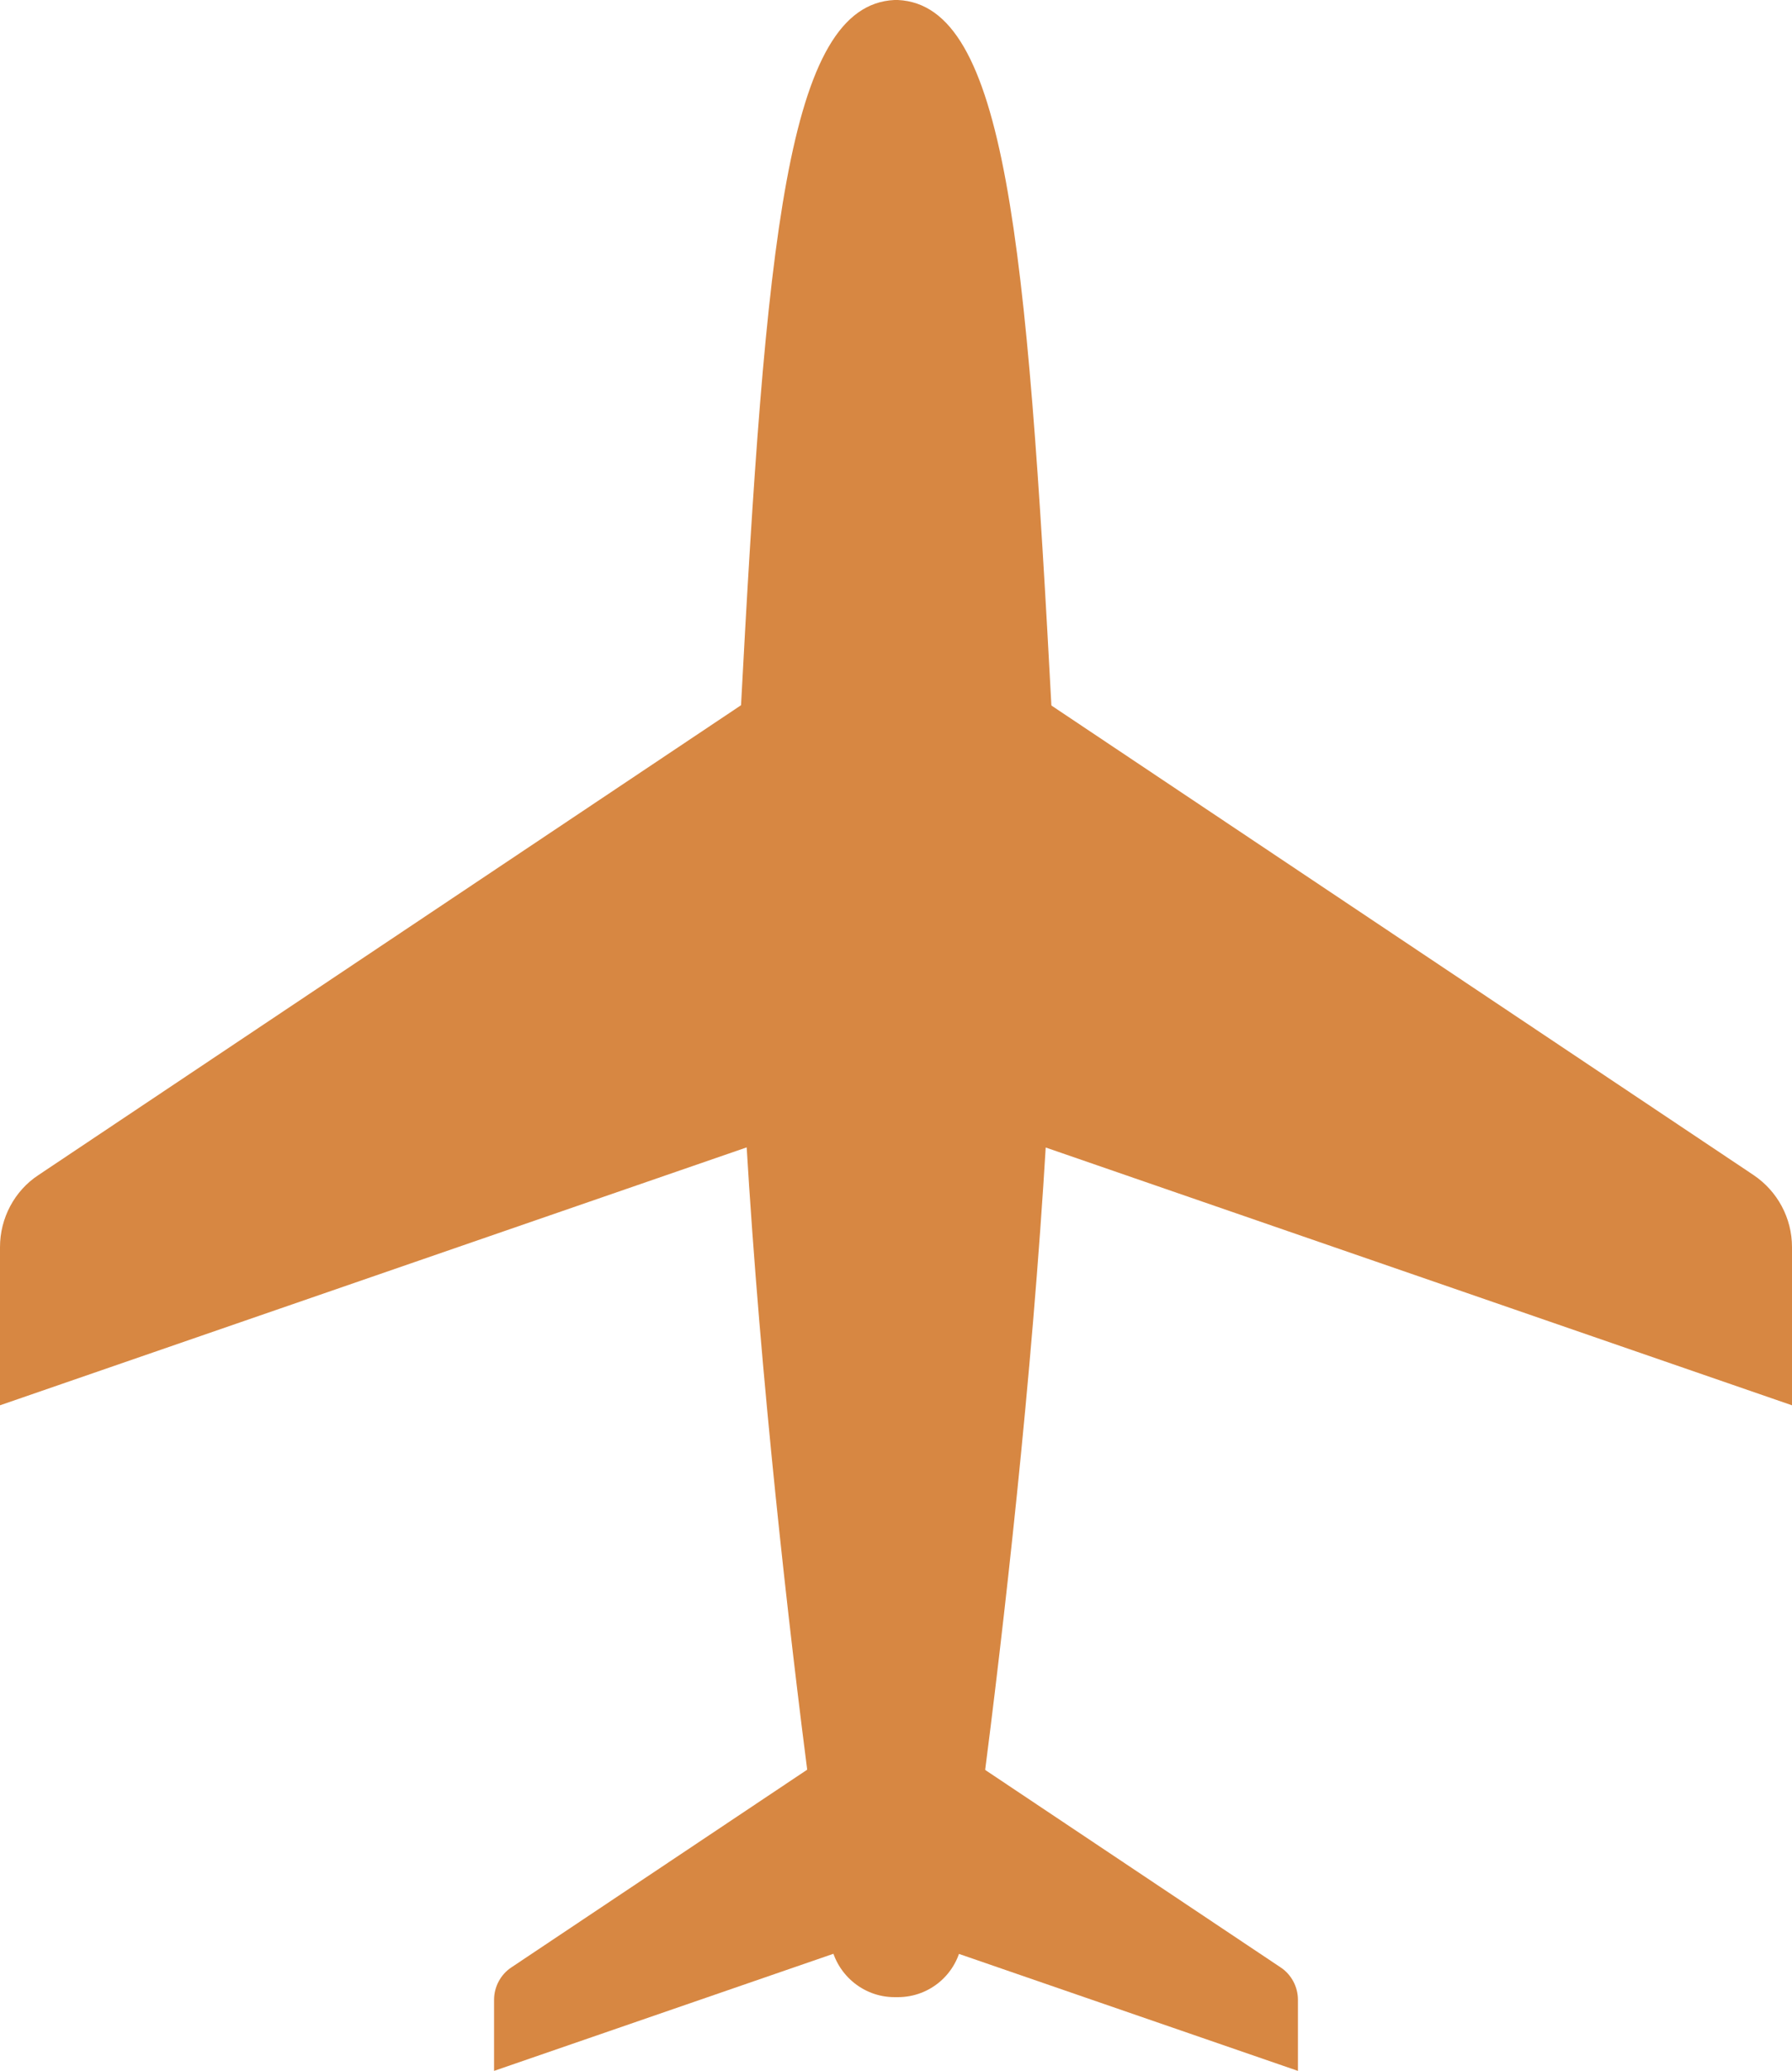
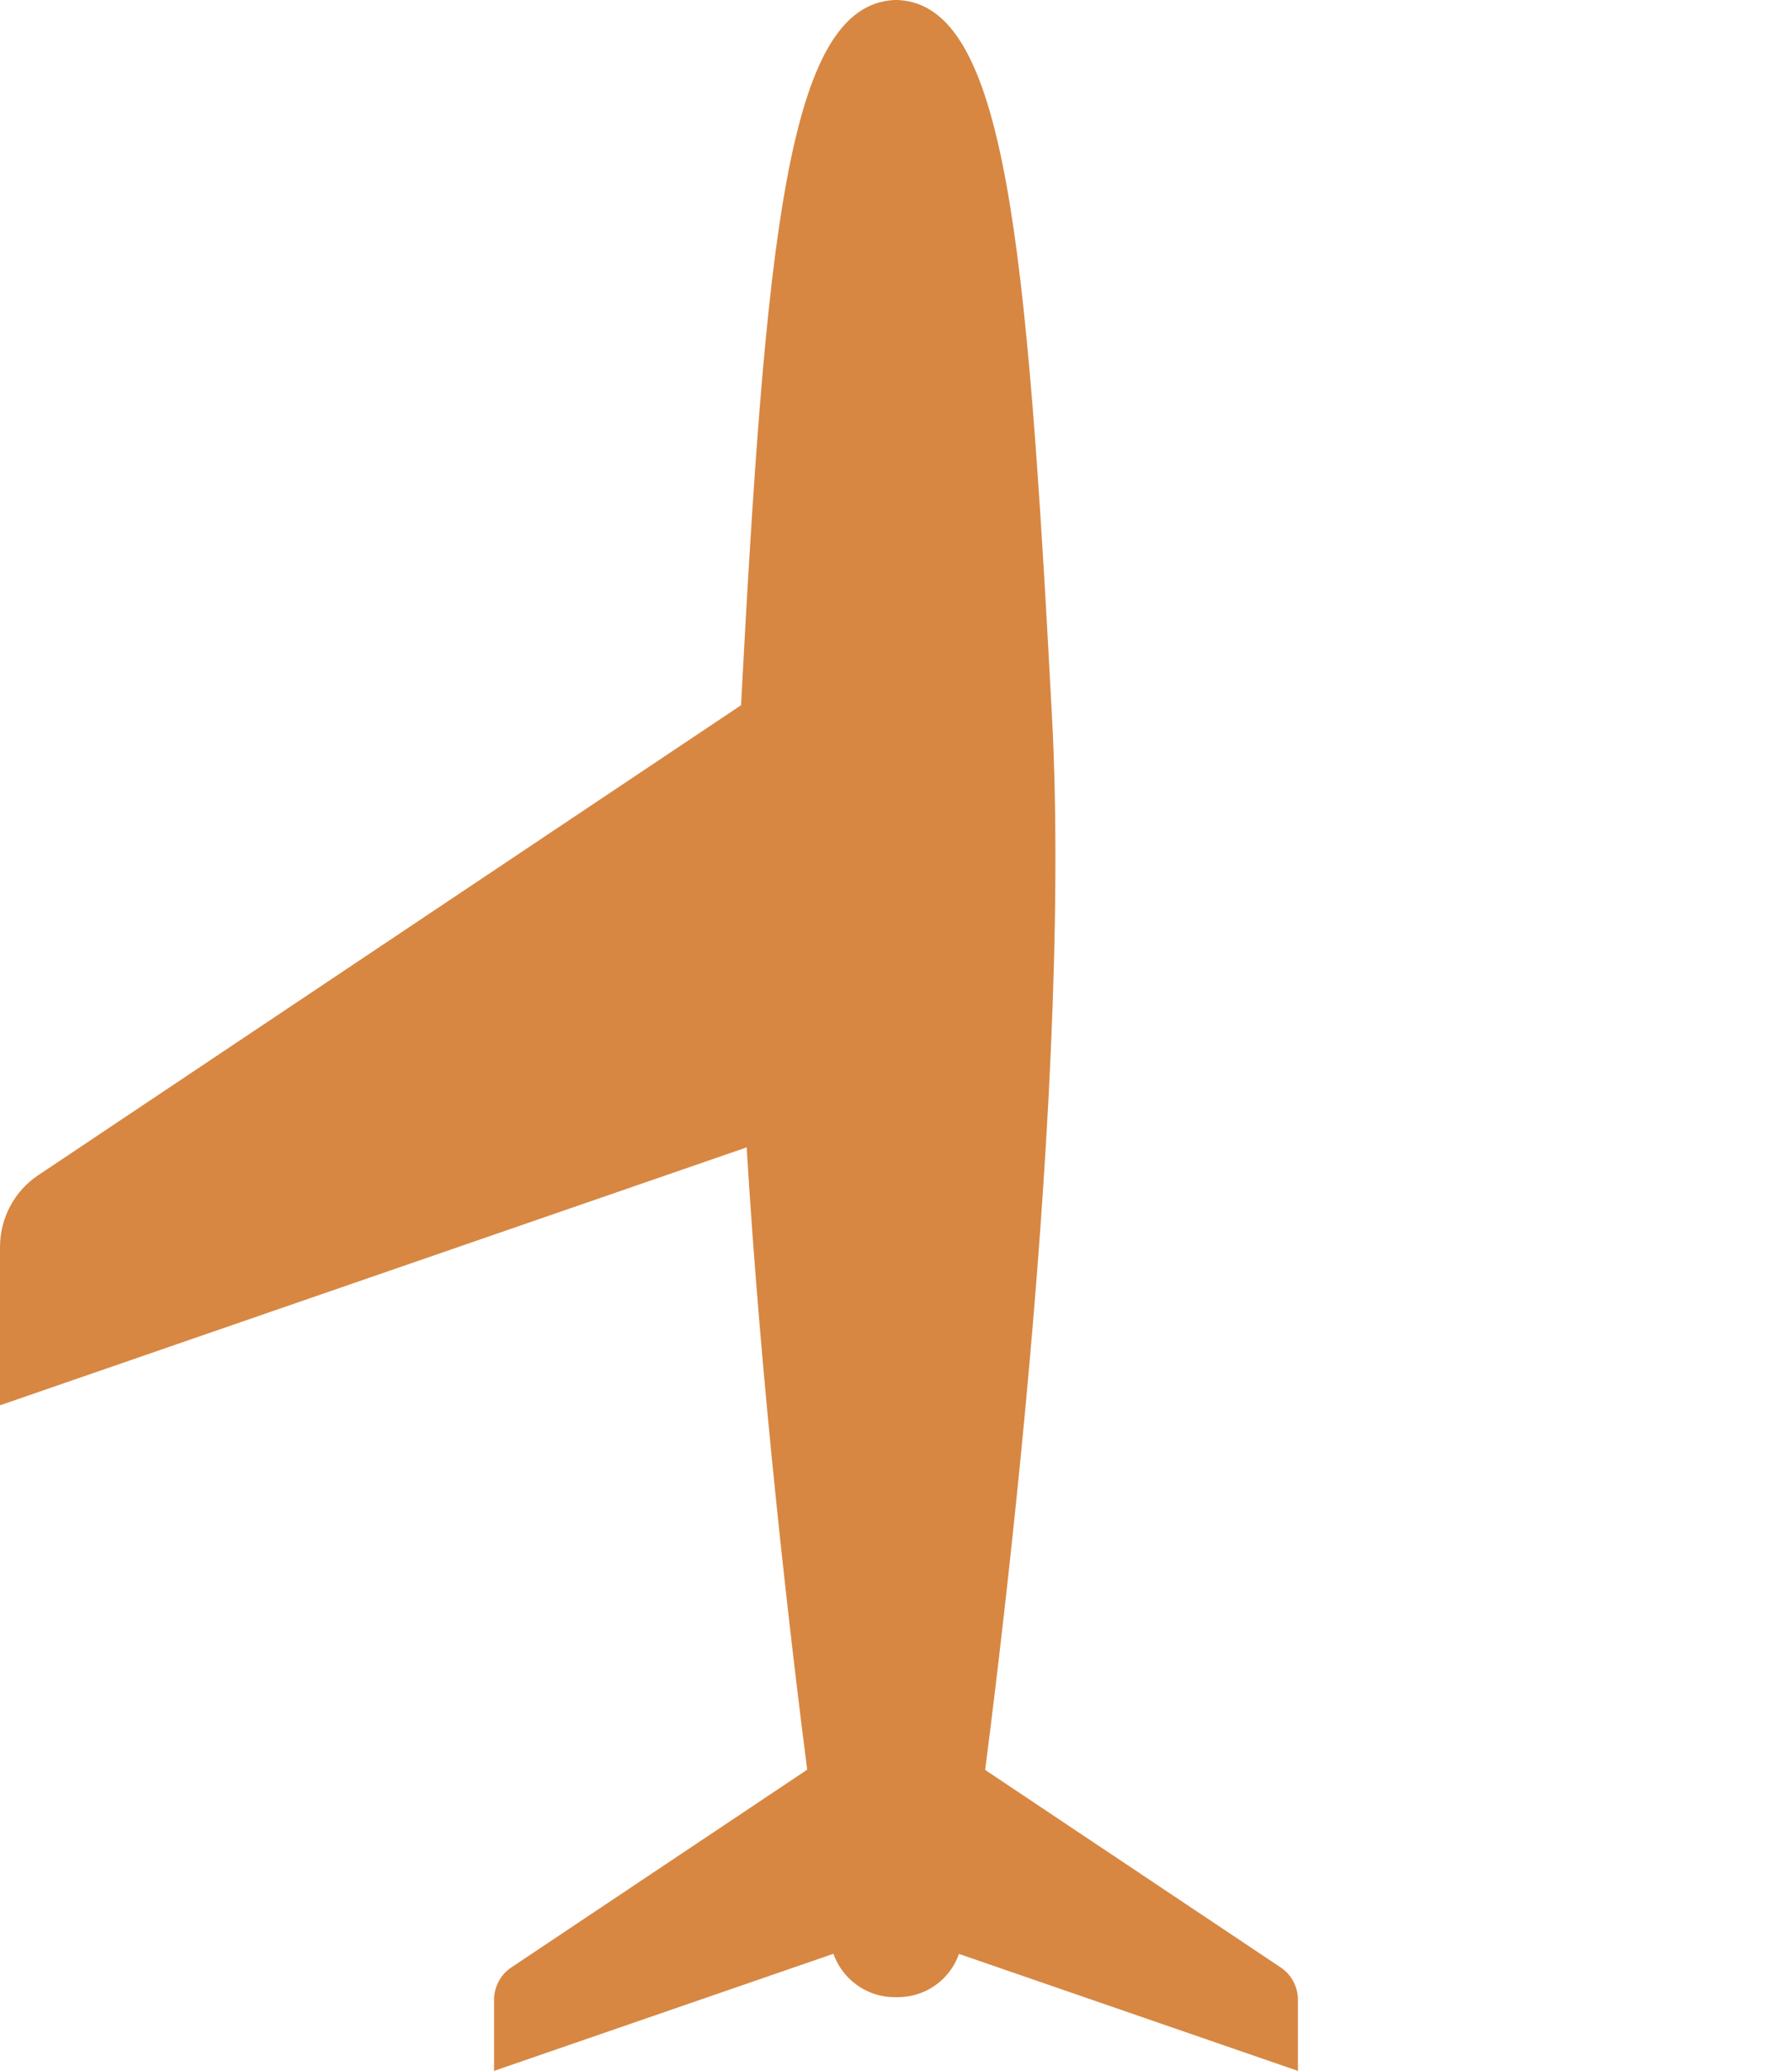
<svg xmlns="http://www.w3.org/2000/svg" fill="#000000" height="500" preserveAspectRatio="xMidYMid meet" version="1" viewBox="0.0 0.0 432.7 500.0" width="432.7" zoomAndPan="magnify">
  <g fill="#d78742">
    <g id="change1_3">
      <path d="M254,172.7C247.9,57.8,242.8,1.2,216.8,0v0c-0.1,0-0.3,0-0.4,0c-0.1,0-0.3,0-0.4,0v0 c-26,1.2-31.1,57.7-37.2,172.7c-5.2,97.8,15.1,250.2,21.7,296c1.1,7.7,7.7,13.5,15.5,13.5h0h0.8h0c7.8,0,14.4-5.7,15.5-13.5 C238.9,422.8,259.2,270.5,254,172.7z" />
    </g>
    <g id="change1_1">
-       <path d="M240.5,161.4l182.9,122.3c5.8,3.9,9.3,10.4,9.3,17.4v38.2l-196.3-67.8L240.5,161.4z" />
      <path d="M192.2,161.4L9.3,283.7C3.5,287.5,0,294.1,0,301.1l0,38.2l196.3-67.8L192.2,161.4z" />
    </g>
    <g id="change1_2">
      <path d="M227.2,420.2l82,54.8c2.6,1.7,4.2,4.7,4.2,7.8V500l-88.1-30.4L227.2,420.2z" />
      <path d="M205.5,420.2l-82,54.8c-2.6,1.7-4.2,4.7-4.2,7.8V500l88.1-30.4L205.5,420.2z" />
    </g>
  </g>
</svg>